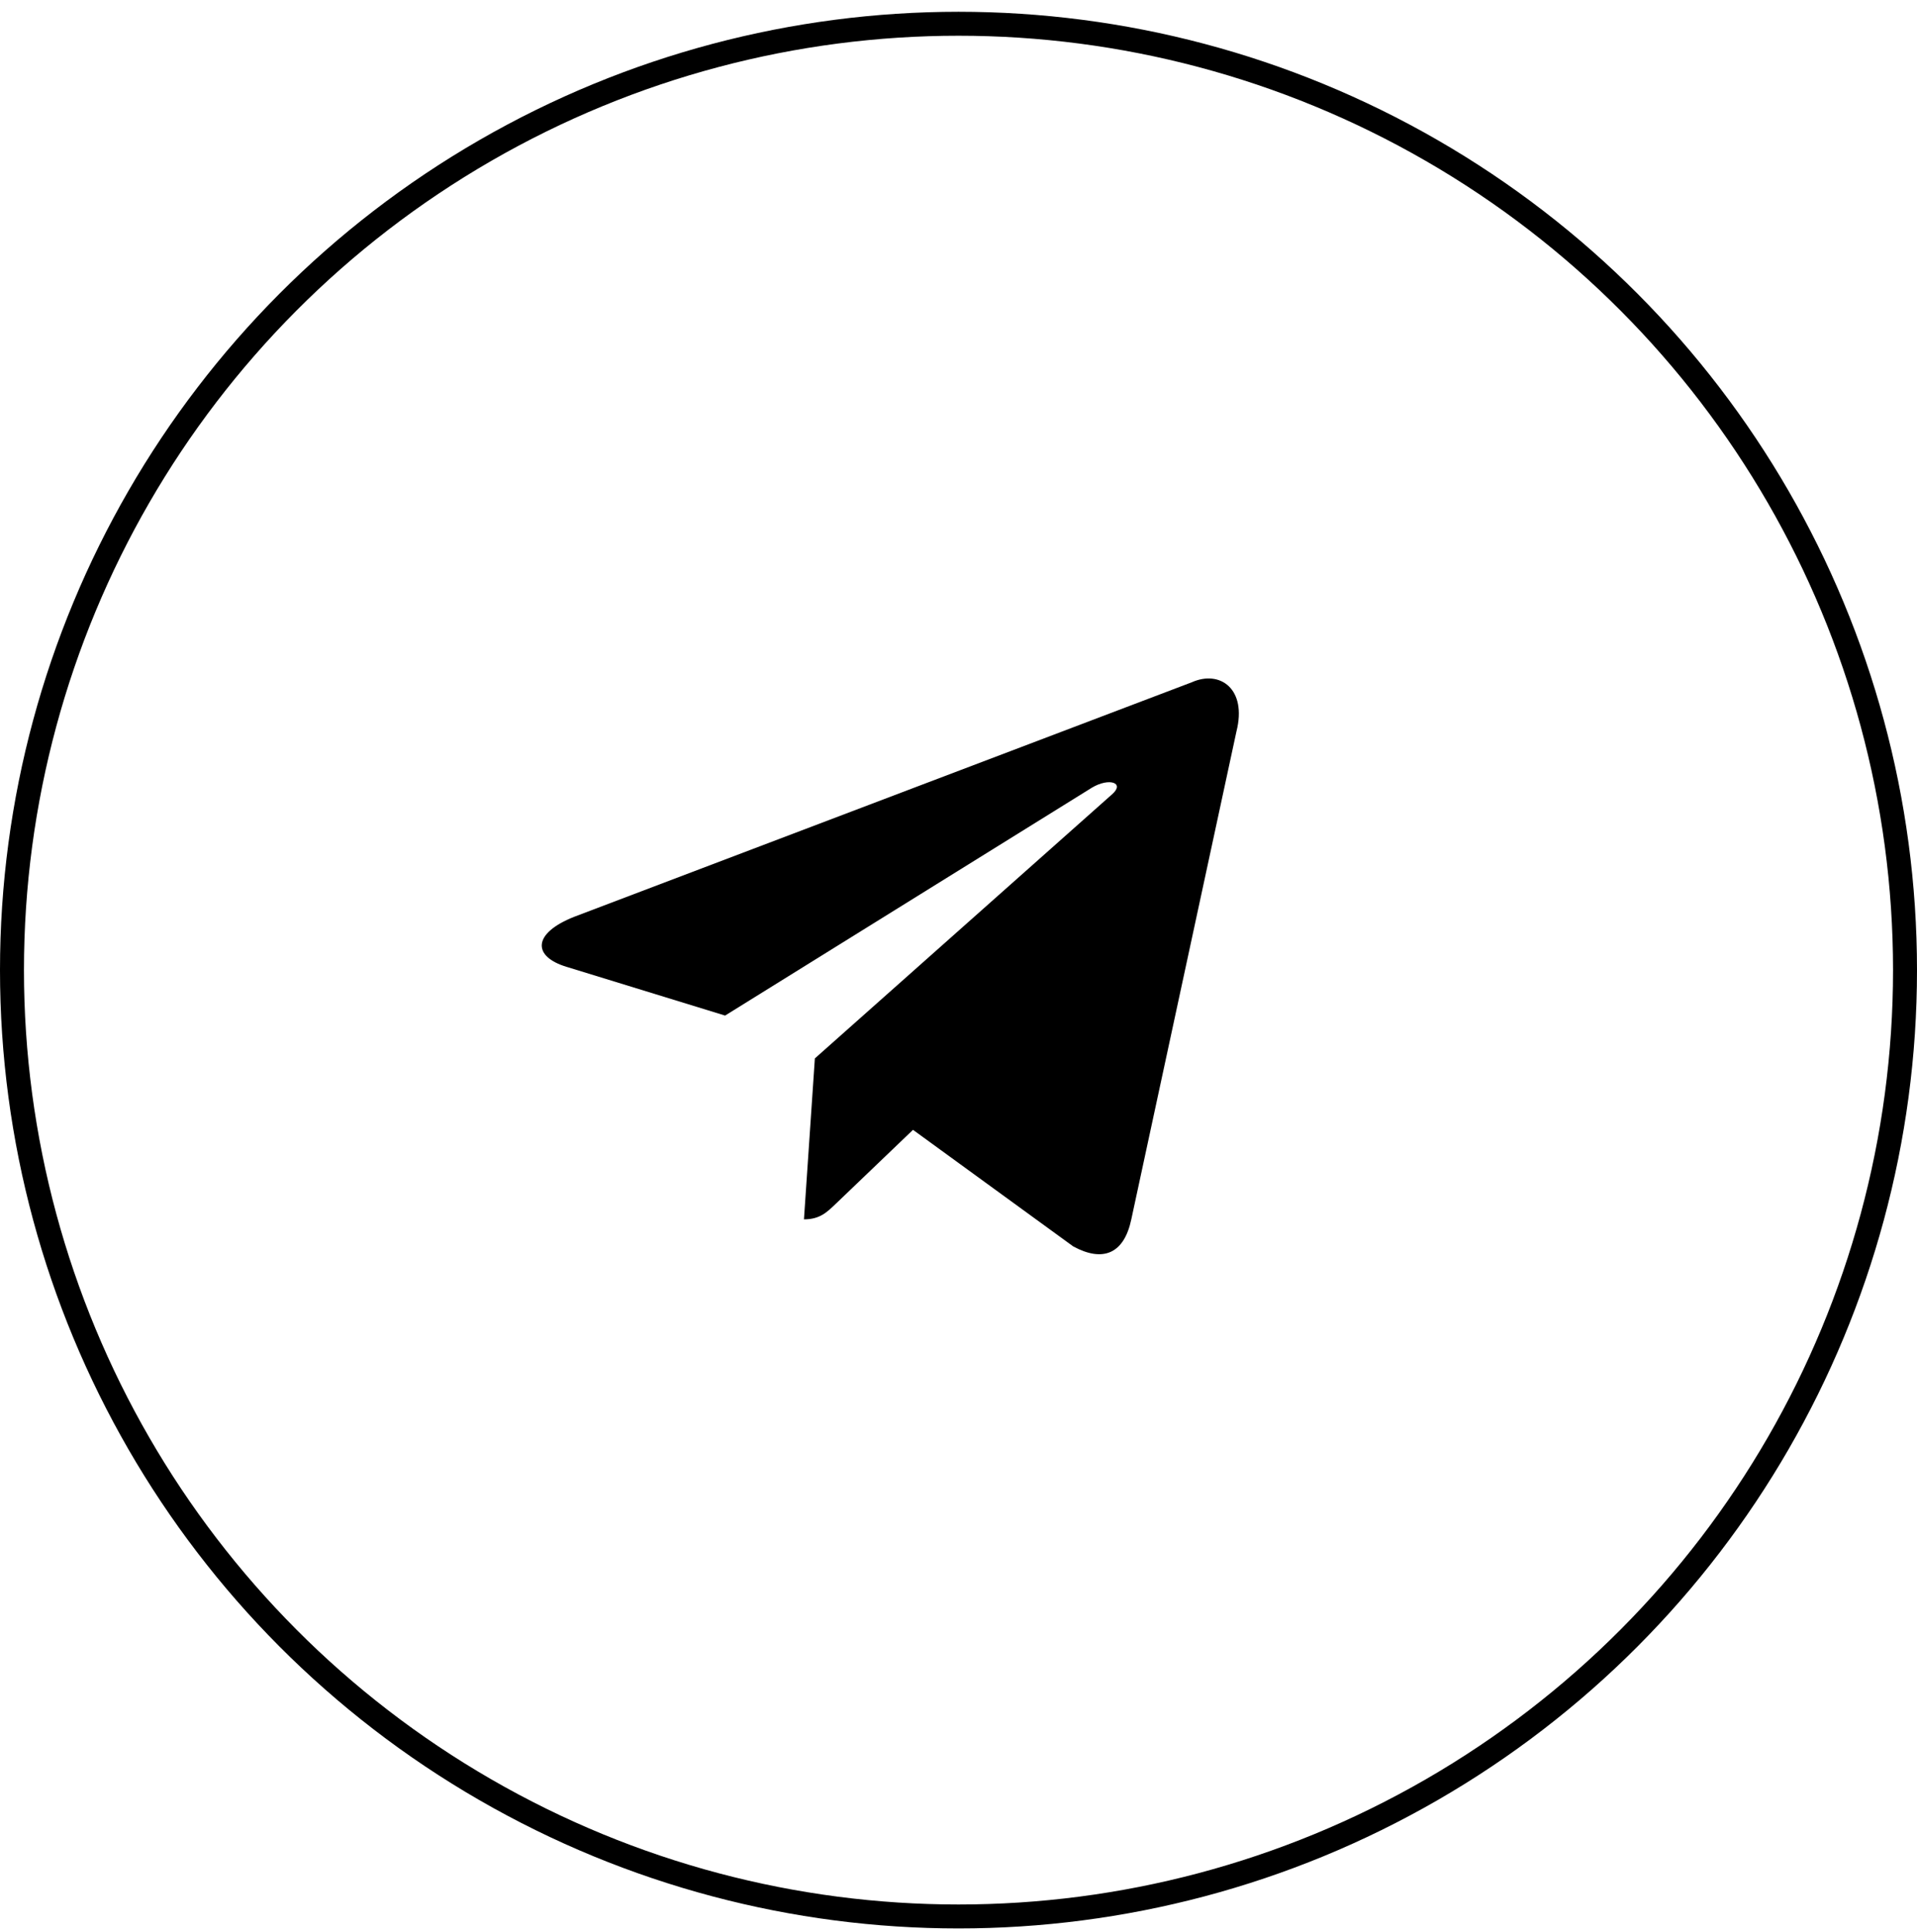
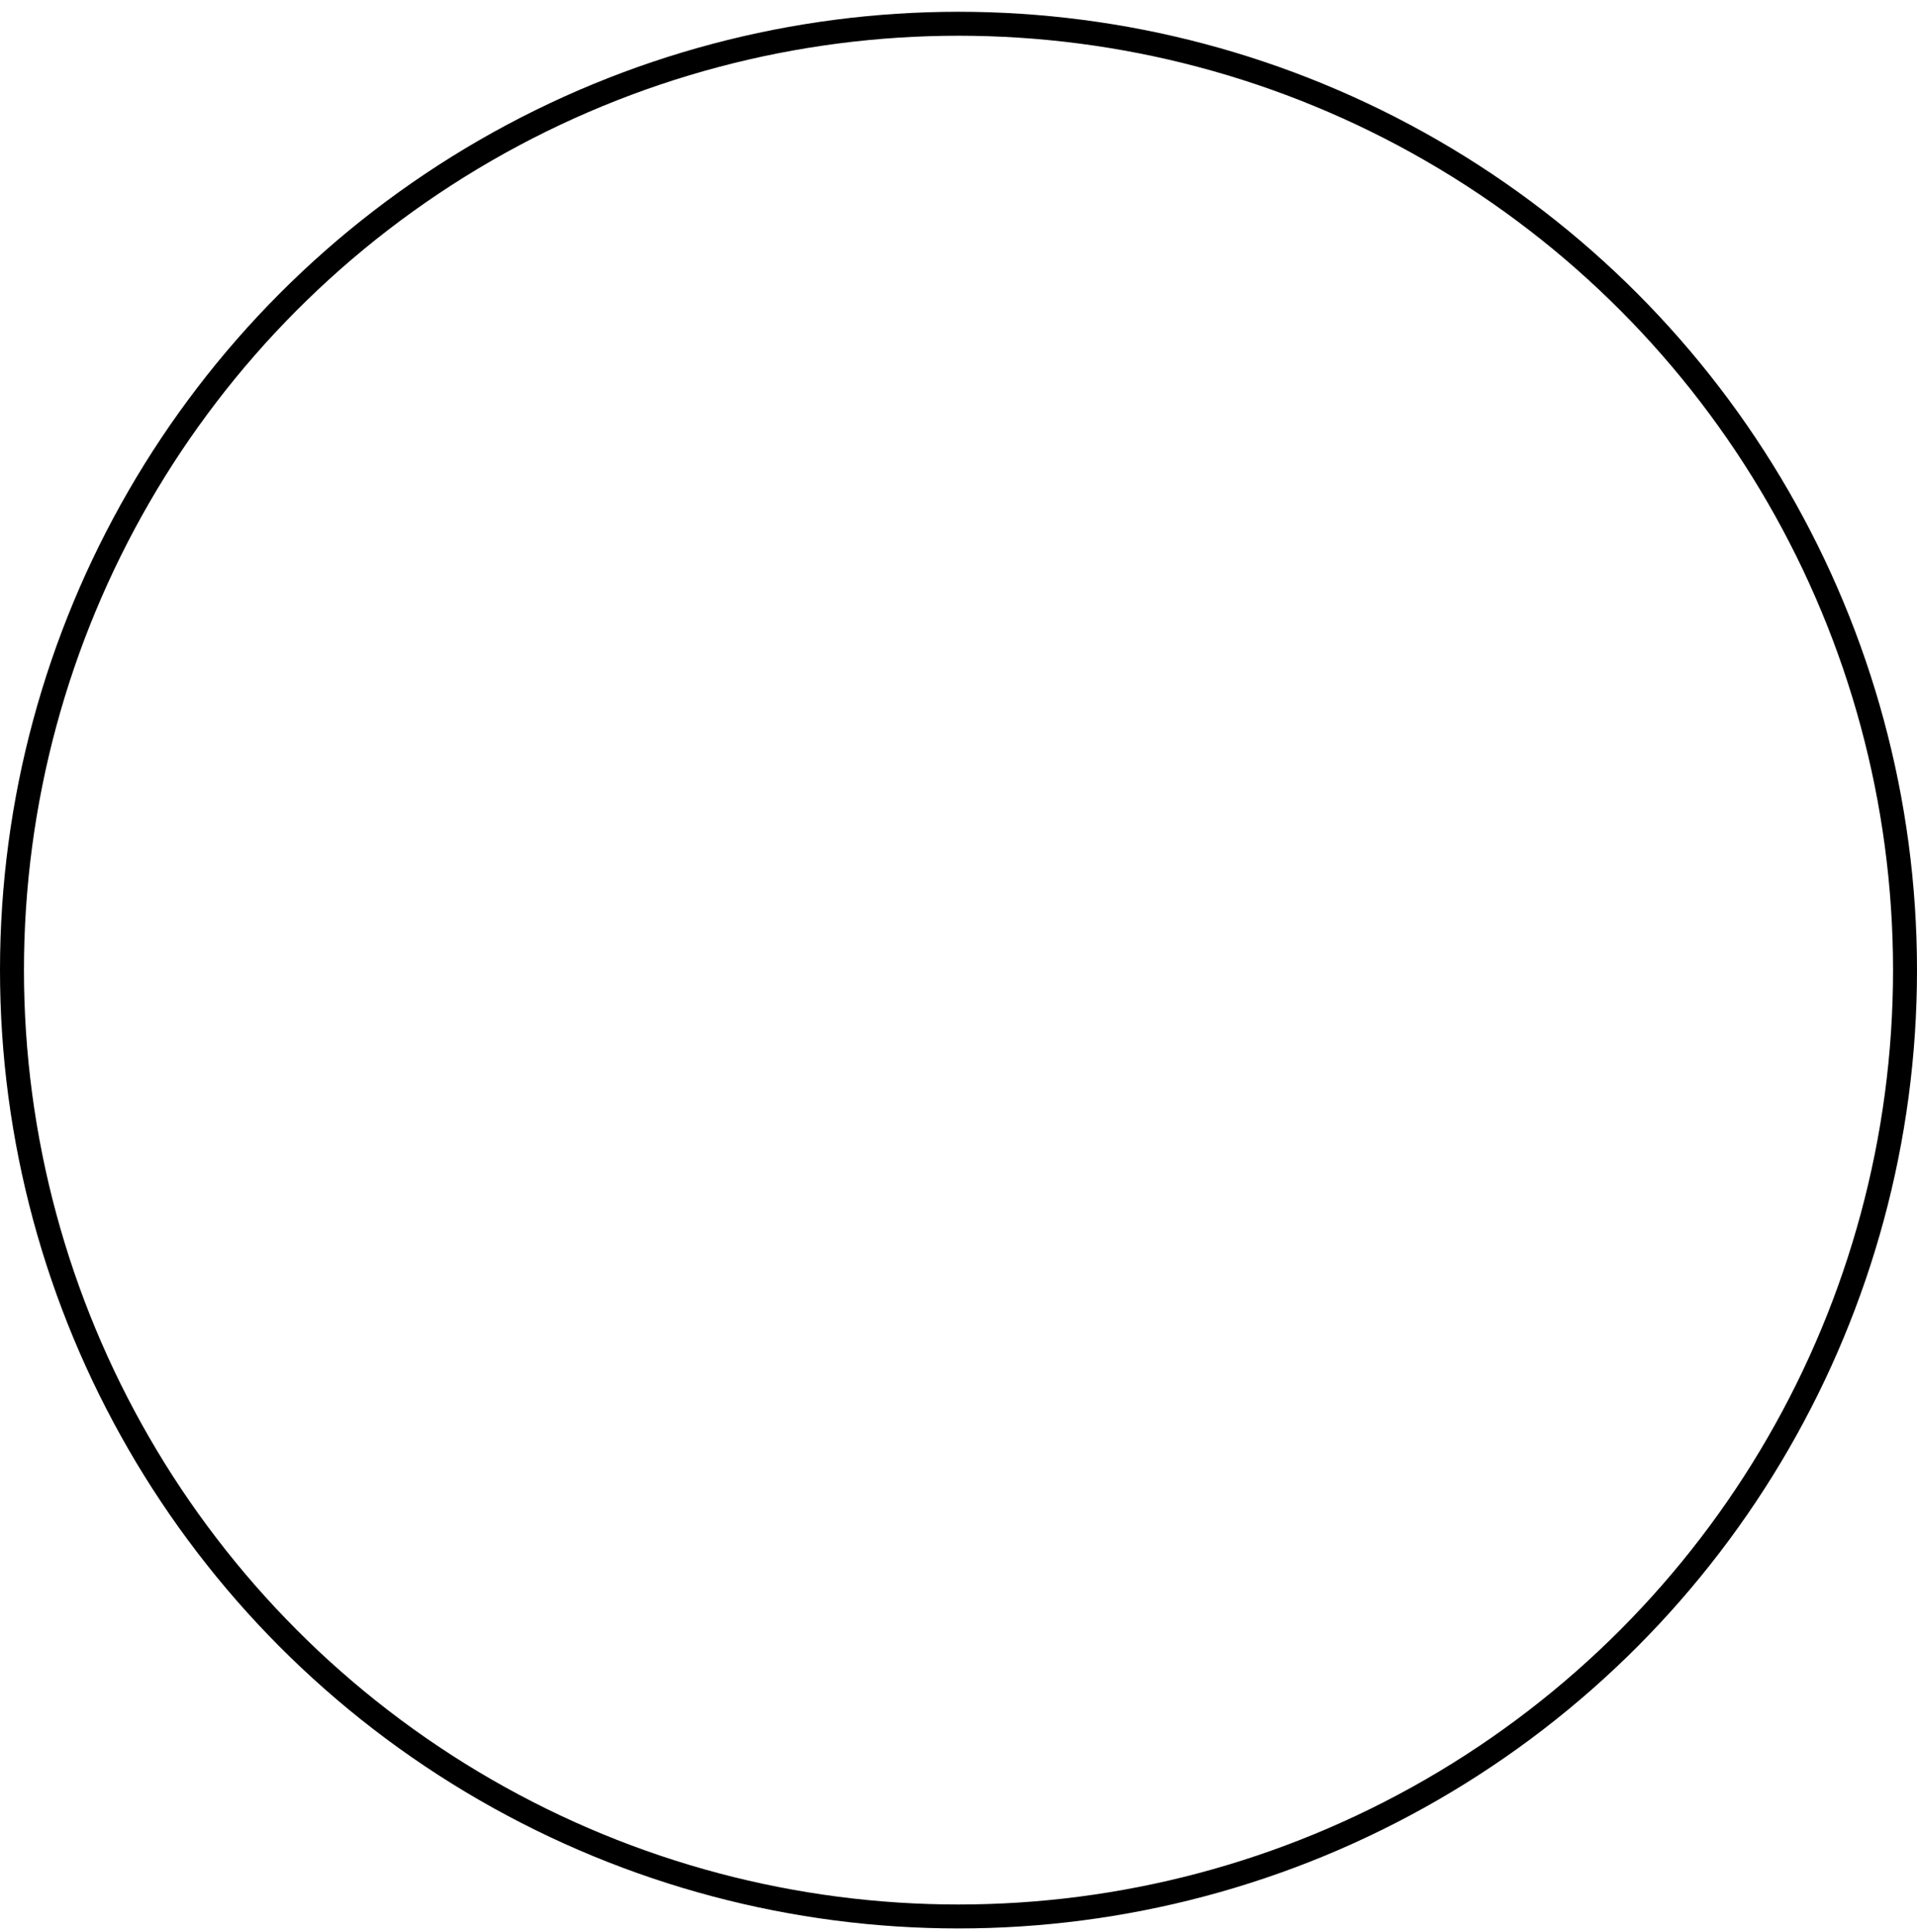
<svg xmlns="http://www.w3.org/2000/svg" width="125" height="126" viewBox="0 0 125 126" fill="none">
-   <path d="M53.134 69.029L52.423 79.523C53.468 79.523 53.929 79.052 54.513 78.494L59.533 73.685L69.978 81.286C71.901 82.331 73.288 81.79 73.767 79.528L80.624 47.704C81.326 44.931 79.551 43.674 77.712 44.496L37.449 59.788C34.7 60.873 34.716 62.383 36.947 63.056L47.28 66.233L71.201 51.369C72.33 50.695 73.367 51.057 72.516 51.801L53.133 69.028L53.134 69.029Z" fill="black" />
  <circle cx="62.5" cy="63.268" r="61.719" stroke="black" stroke-width="1.562" />
</svg>